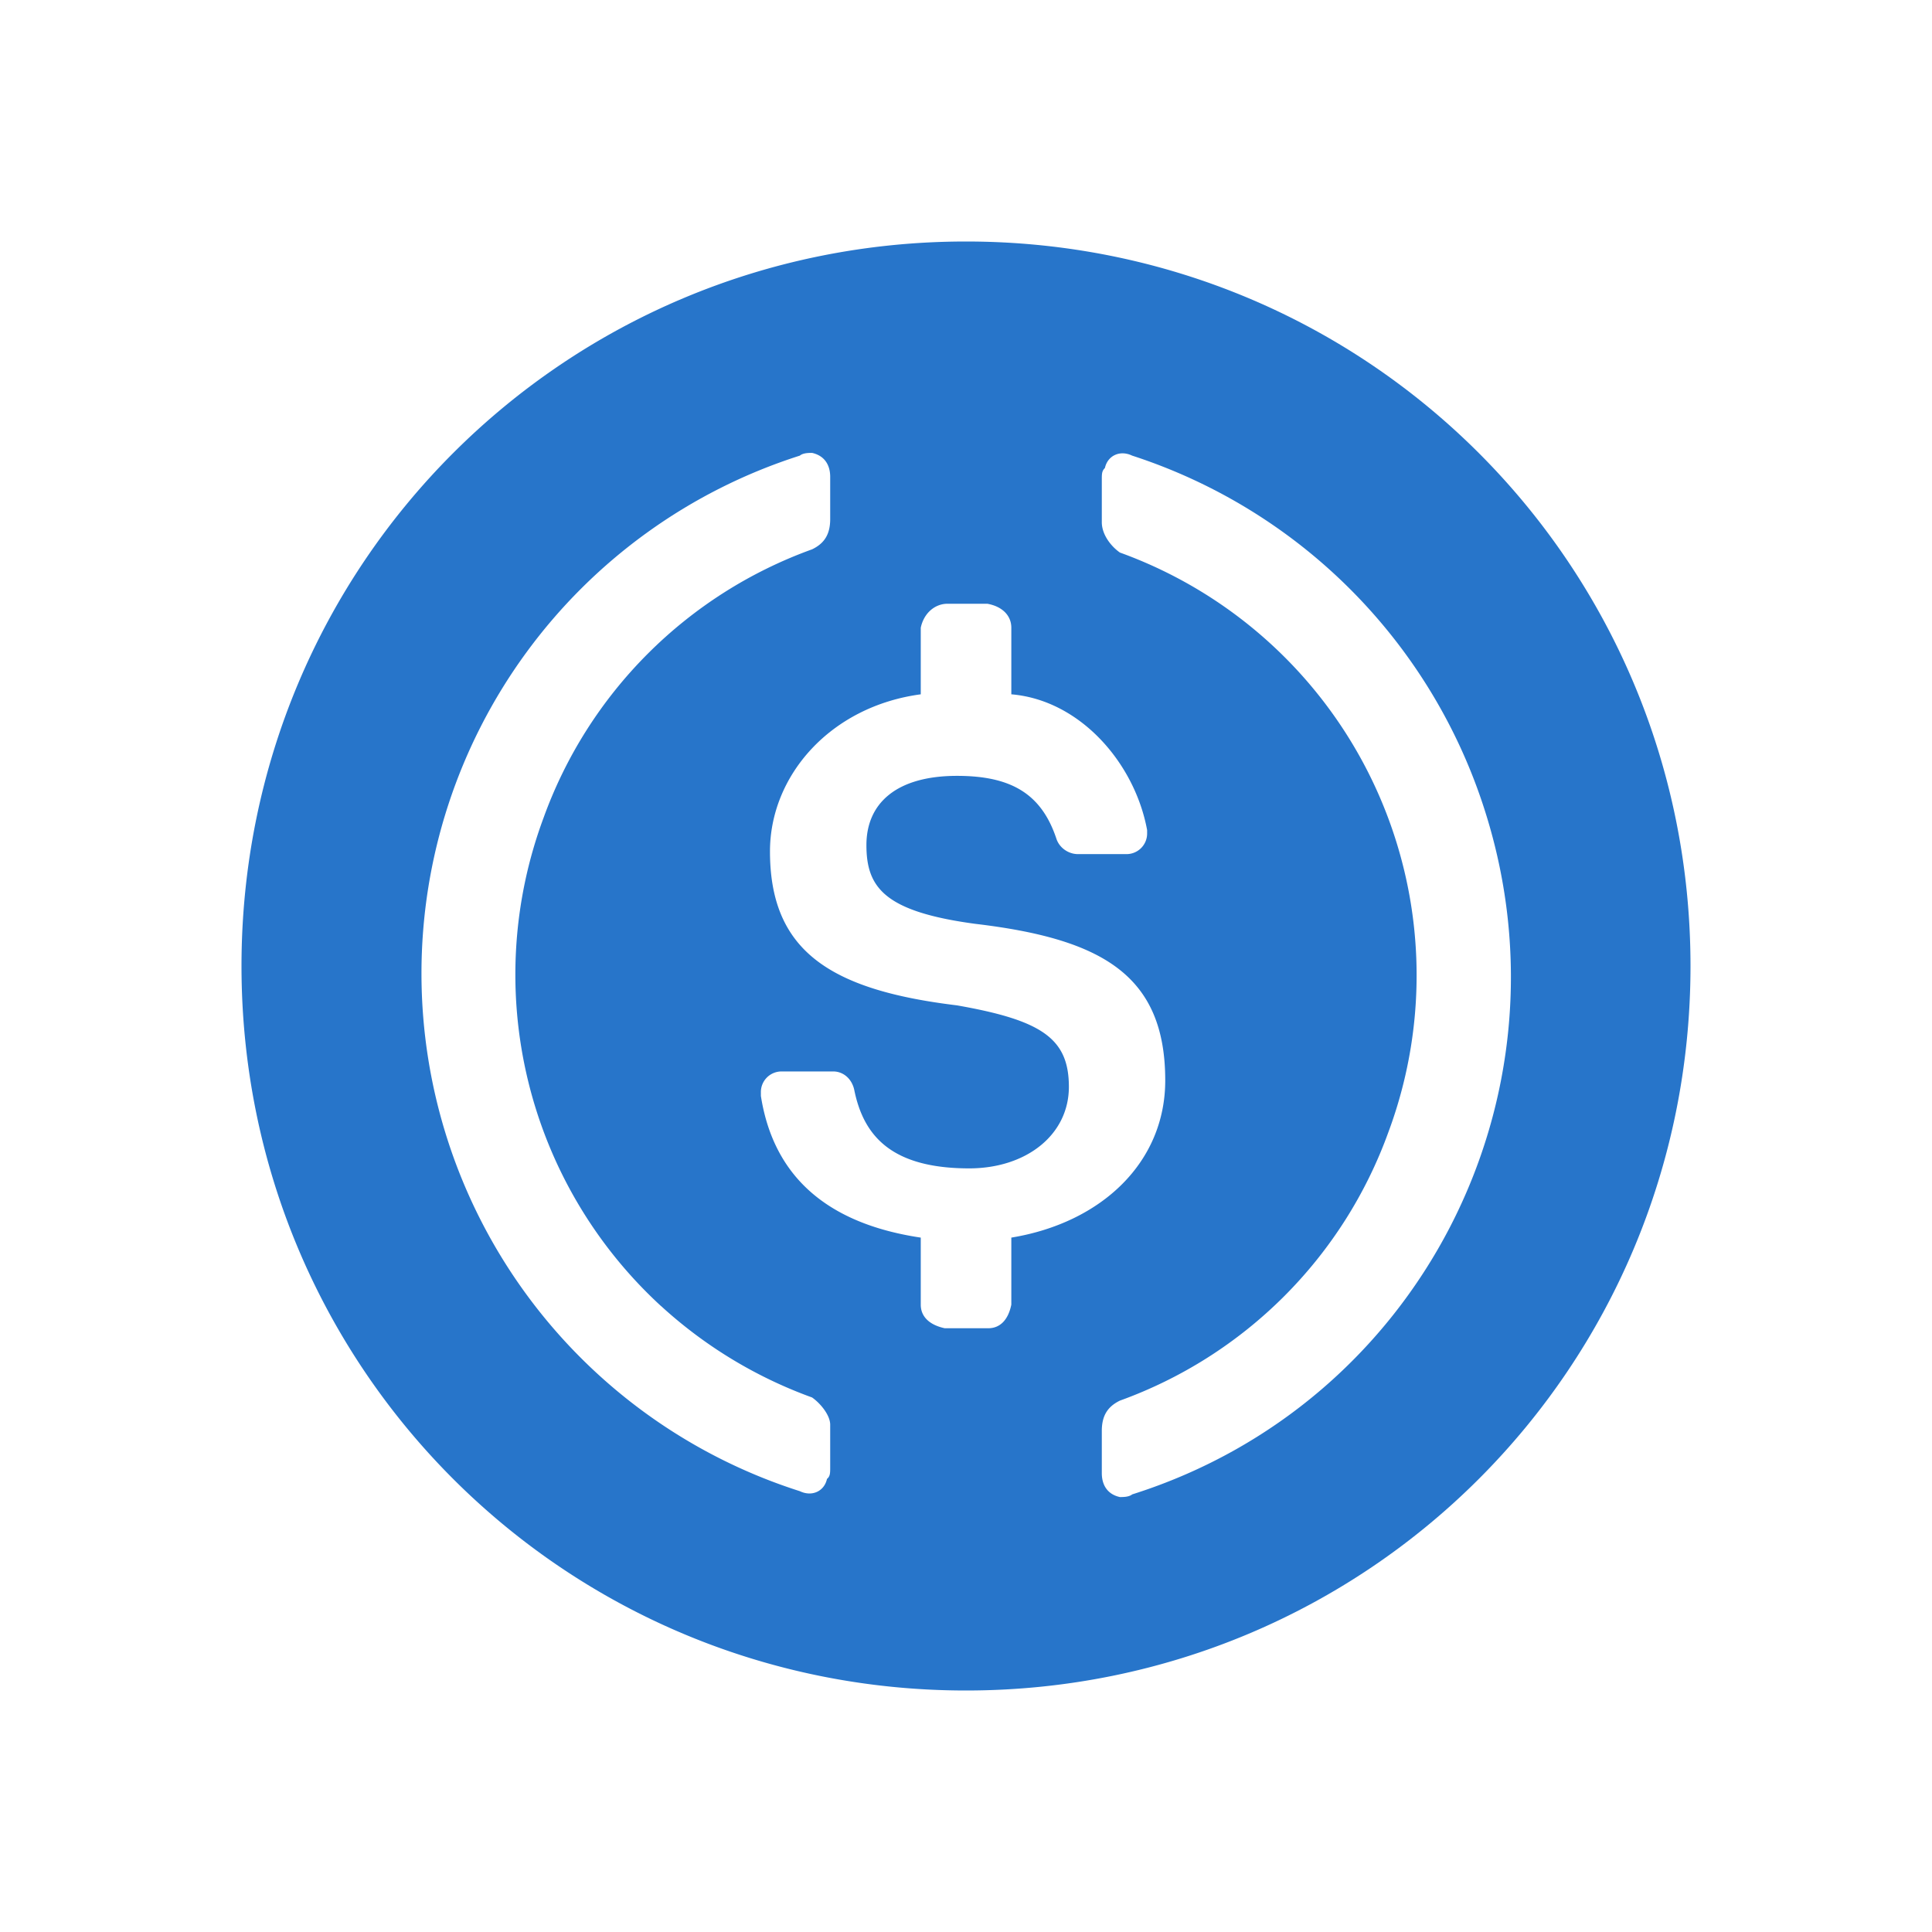
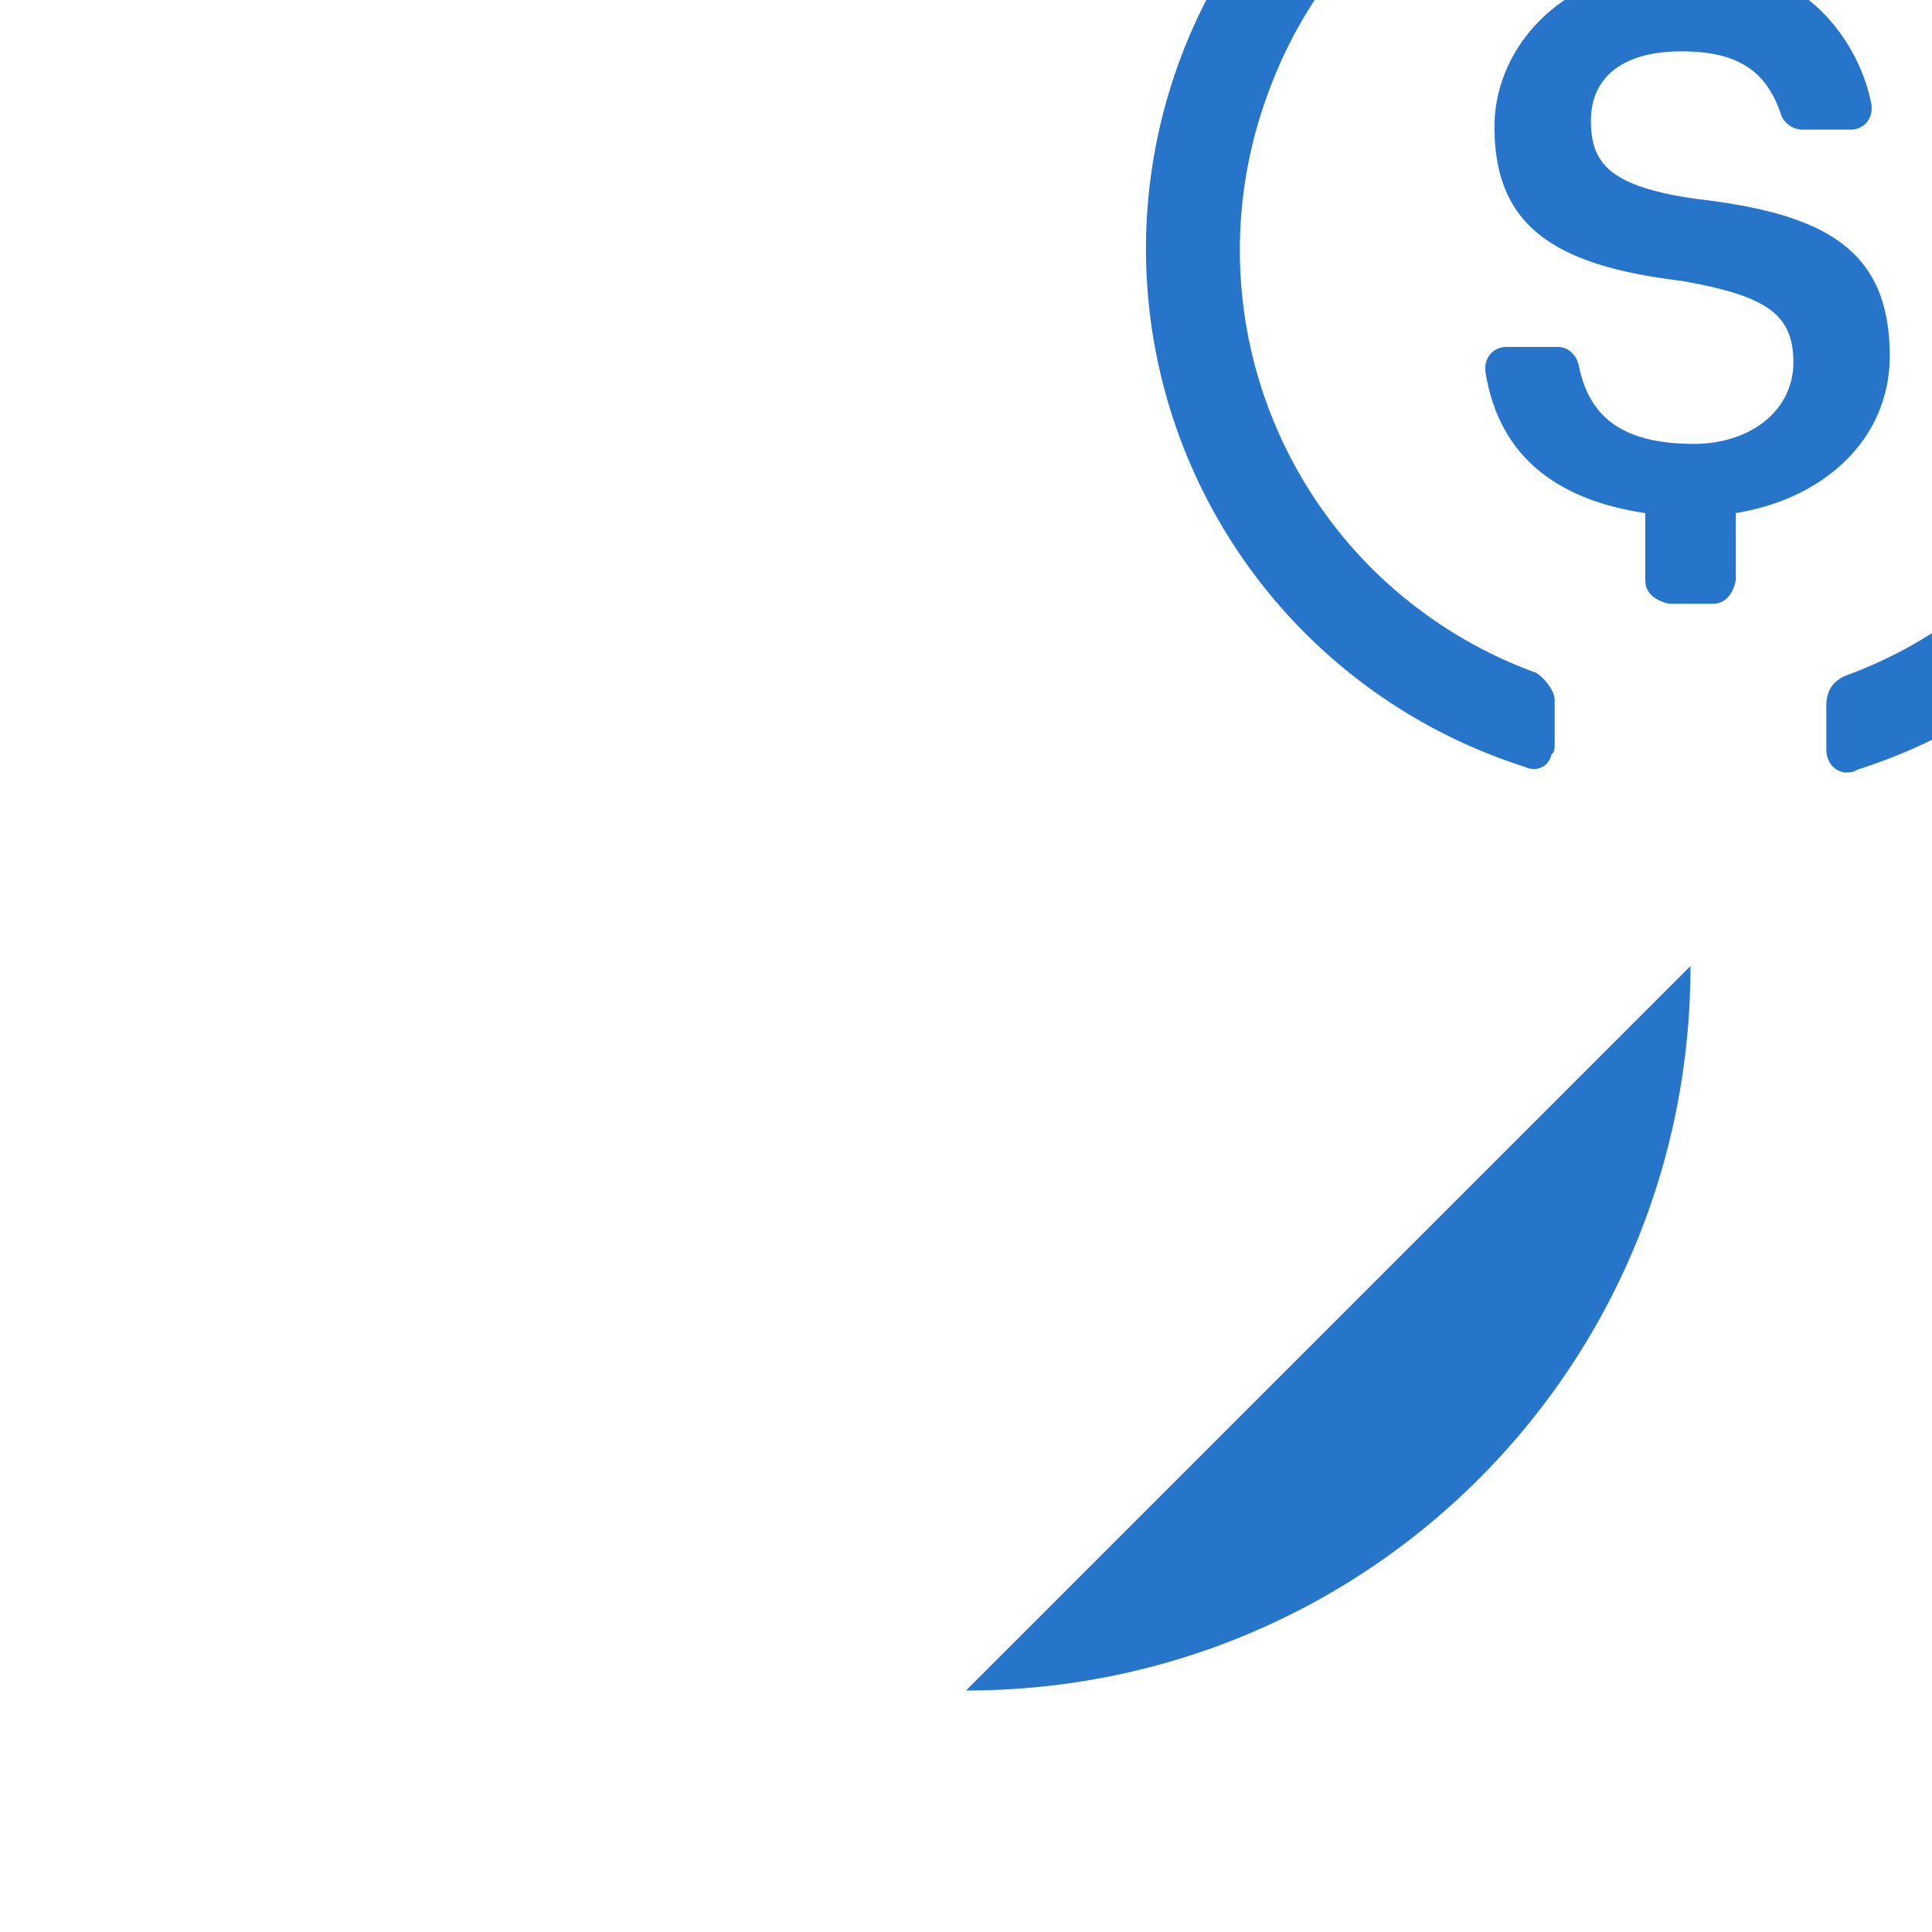
<svg xmlns="http://www.w3.org/2000/svg" width="24" height="24" fill="none" viewBox="0 0 24 24">
-   <path fill="#2775CA" fill-rule="evenodd" d="M12 21c4.99 0 9-4.01 9-9s-4.01-9-9-9-9 4.01-9 9 4.01 9 9 9m2.475-7.578c0-1.31-.787-1.76-2.362-1.946-1.125-.152-1.35-.45-1.35-.978 0-.523.377-.86 1.125-.86.675 0 1.052.224 1.237.787.04.112.152.185.265.185h.596a.256.256 0 0 0 .264-.259v-.039c-.152-.827-.827-1.614-1.687-1.687v-.827c0-.152-.113-.265-.298-.298h-.495c-.152 0-.293.112-.332.298v.827c-1.125.151-1.873 1.012-1.873 1.951 0 1.238.748 1.722 2.323 1.913 1.052.185 1.39.41 1.39 1.012 0 .597-.53 1.013-1.238 1.013-.98 0-1.316-.416-1.429-.979-.034-.146-.146-.225-.259-.225h-.641a.256.256 0 0 0-.259.264v.04c.146.934.748 1.575 1.986 1.76v.833c0 .152.112.253.298.293h.54c.146 0 .248-.102.287-.293v-.833c1.125-.185 1.912-.939 1.912-1.952m-6.262 2.803a5.6 5.6 0 0 0 1.875 1.135c.112.079.225.225.225.338v.528c0 .073 0 .113-.04.146-.033.152-.185.225-.337.152a6.751 6.751 0 0 1 0-12.864c.04-.034.112-.034.152-.034.152.034.225.147.225.298v.524c0 .19-.073.303-.225.376a5.55 5.55 0 0 0-3.336 3.336 5.59 5.59 0 0 0 1.46 6.065m5.514-10.413c.034-.152.186-.225.338-.152a6.8 6.8 0 0 1 4.387 4.427c1.125 3.56-.827 7.352-4.387 8.477-.04.033-.113.033-.152.033-.152-.033-.225-.146-.225-.298v-.523c0-.191.073-.303.225-.377a5.55 5.55 0 0 0 3.335-3.335 5.585 5.585 0 0 0-3.335-7.2c-.113-.079-.225-.225-.225-.377v-.523c0-.079 0-.113.04-.152" clip-rule="evenodd" />
+   <path fill="#2775CA" fill-rule="evenodd" d="M12 21c4.99 0 9-4.01 9-9m2.475-7.578c0-1.31-.787-1.76-2.362-1.946-1.125-.152-1.35-.45-1.35-.978 0-.523.377-.86 1.125-.86.675 0 1.052.224 1.237.787.04.112.152.185.265.185h.596a.256.256 0 0 0 .264-.259v-.039c-.152-.827-.827-1.614-1.687-1.687v-.827c0-.152-.113-.265-.298-.298h-.495c-.152 0-.293.112-.332.298v.827c-1.125.151-1.873 1.012-1.873 1.951 0 1.238.748 1.722 2.323 1.913 1.052.185 1.39.41 1.39 1.012 0 .597-.53 1.013-1.238 1.013-.98 0-1.316-.416-1.429-.979-.034-.146-.146-.225-.259-.225h-.641a.256.256 0 0 0-.259.264v.04c.146.934.748 1.575 1.986 1.76v.833c0 .152.112.253.298.293h.54c.146 0 .248-.102.287-.293v-.833c1.125-.185 1.912-.939 1.912-1.952m-6.262 2.803a5.6 5.6 0 0 0 1.875 1.135c.112.079.225.225.225.338v.528c0 .073 0 .113-.04.146-.033.152-.185.225-.337.152a6.751 6.751 0 0 1 0-12.864c.04-.034.112-.034.152-.034.152.034.225.147.225.298v.524c0 .19-.073.303-.225.376a5.55 5.55 0 0 0-3.336 3.336 5.59 5.59 0 0 0 1.46 6.065m5.514-10.413c.034-.152.186-.225.338-.152a6.8 6.8 0 0 1 4.387 4.427c1.125 3.56-.827 7.352-4.387 8.477-.04.033-.113.033-.152.033-.152-.033-.225-.146-.225-.298v-.523c0-.191.073-.303.225-.377a5.55 5.55 0 0 0 3.335-3.335 5.585 5.585 0 0 0-3.335-7.2c-.113-.079-.225-.225-.225-.377v-.523c0-.079 0-.113.04-.152" clip-rule="evenodd" />
</svg>